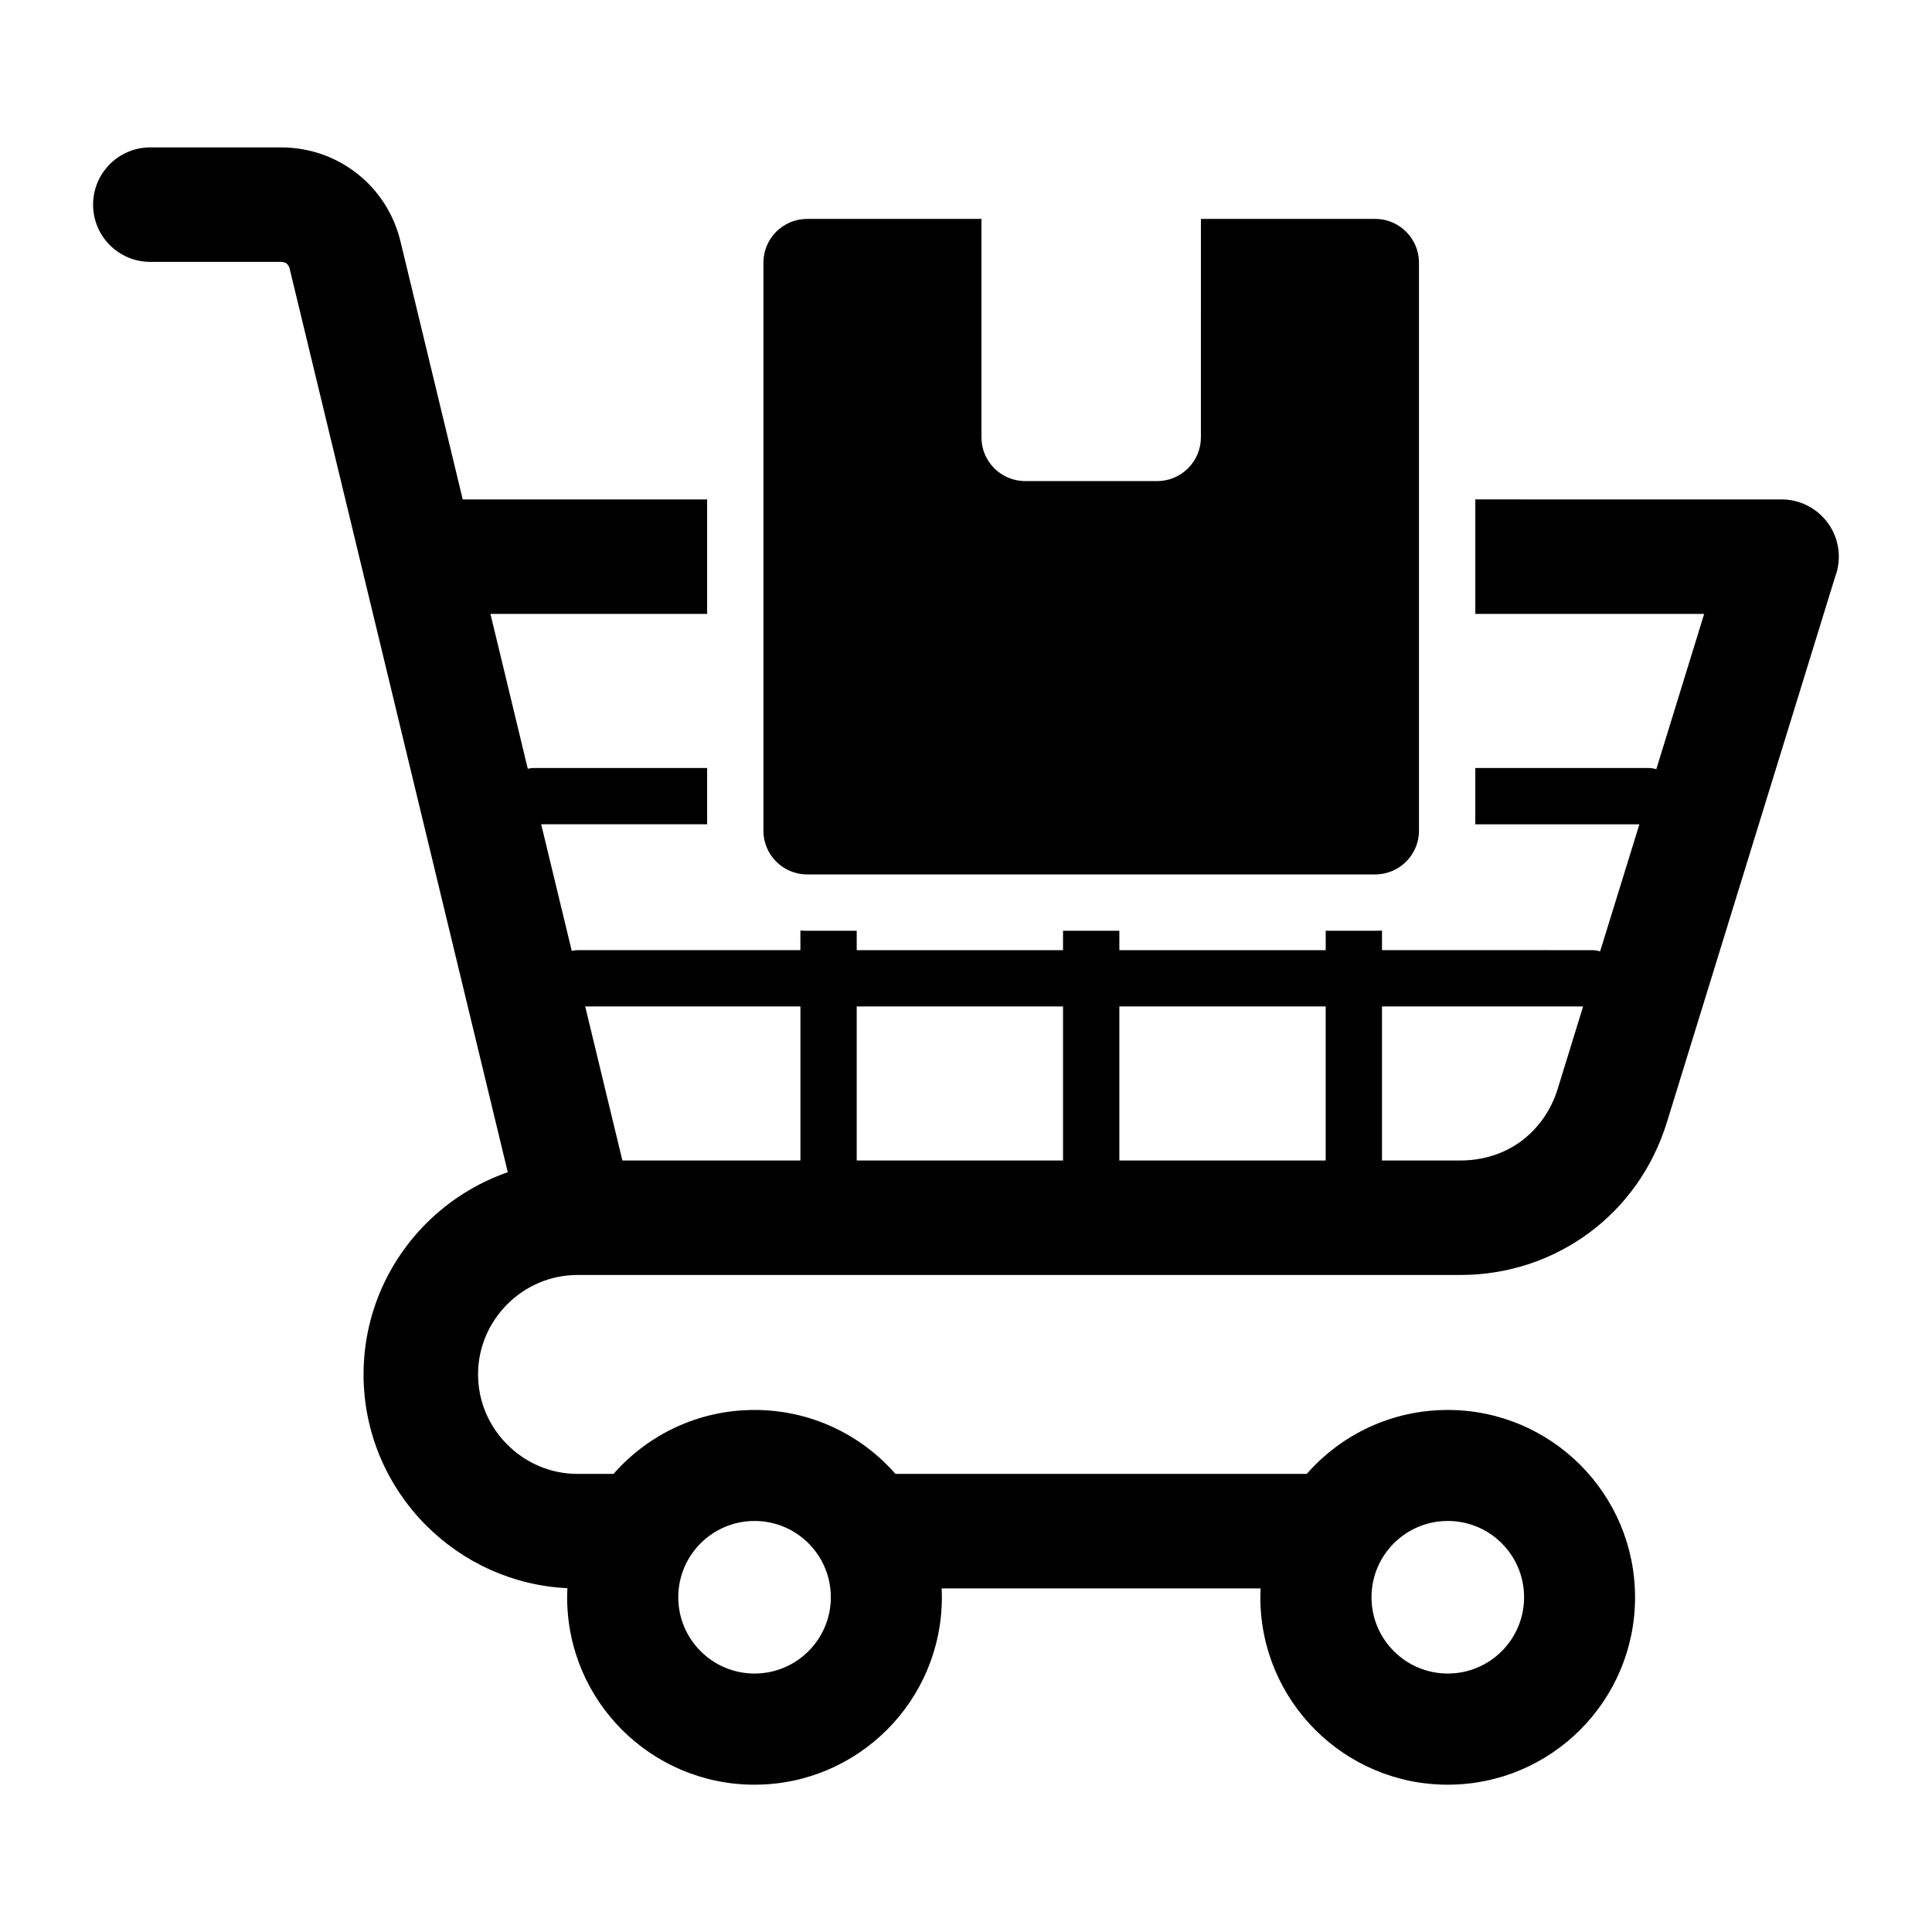
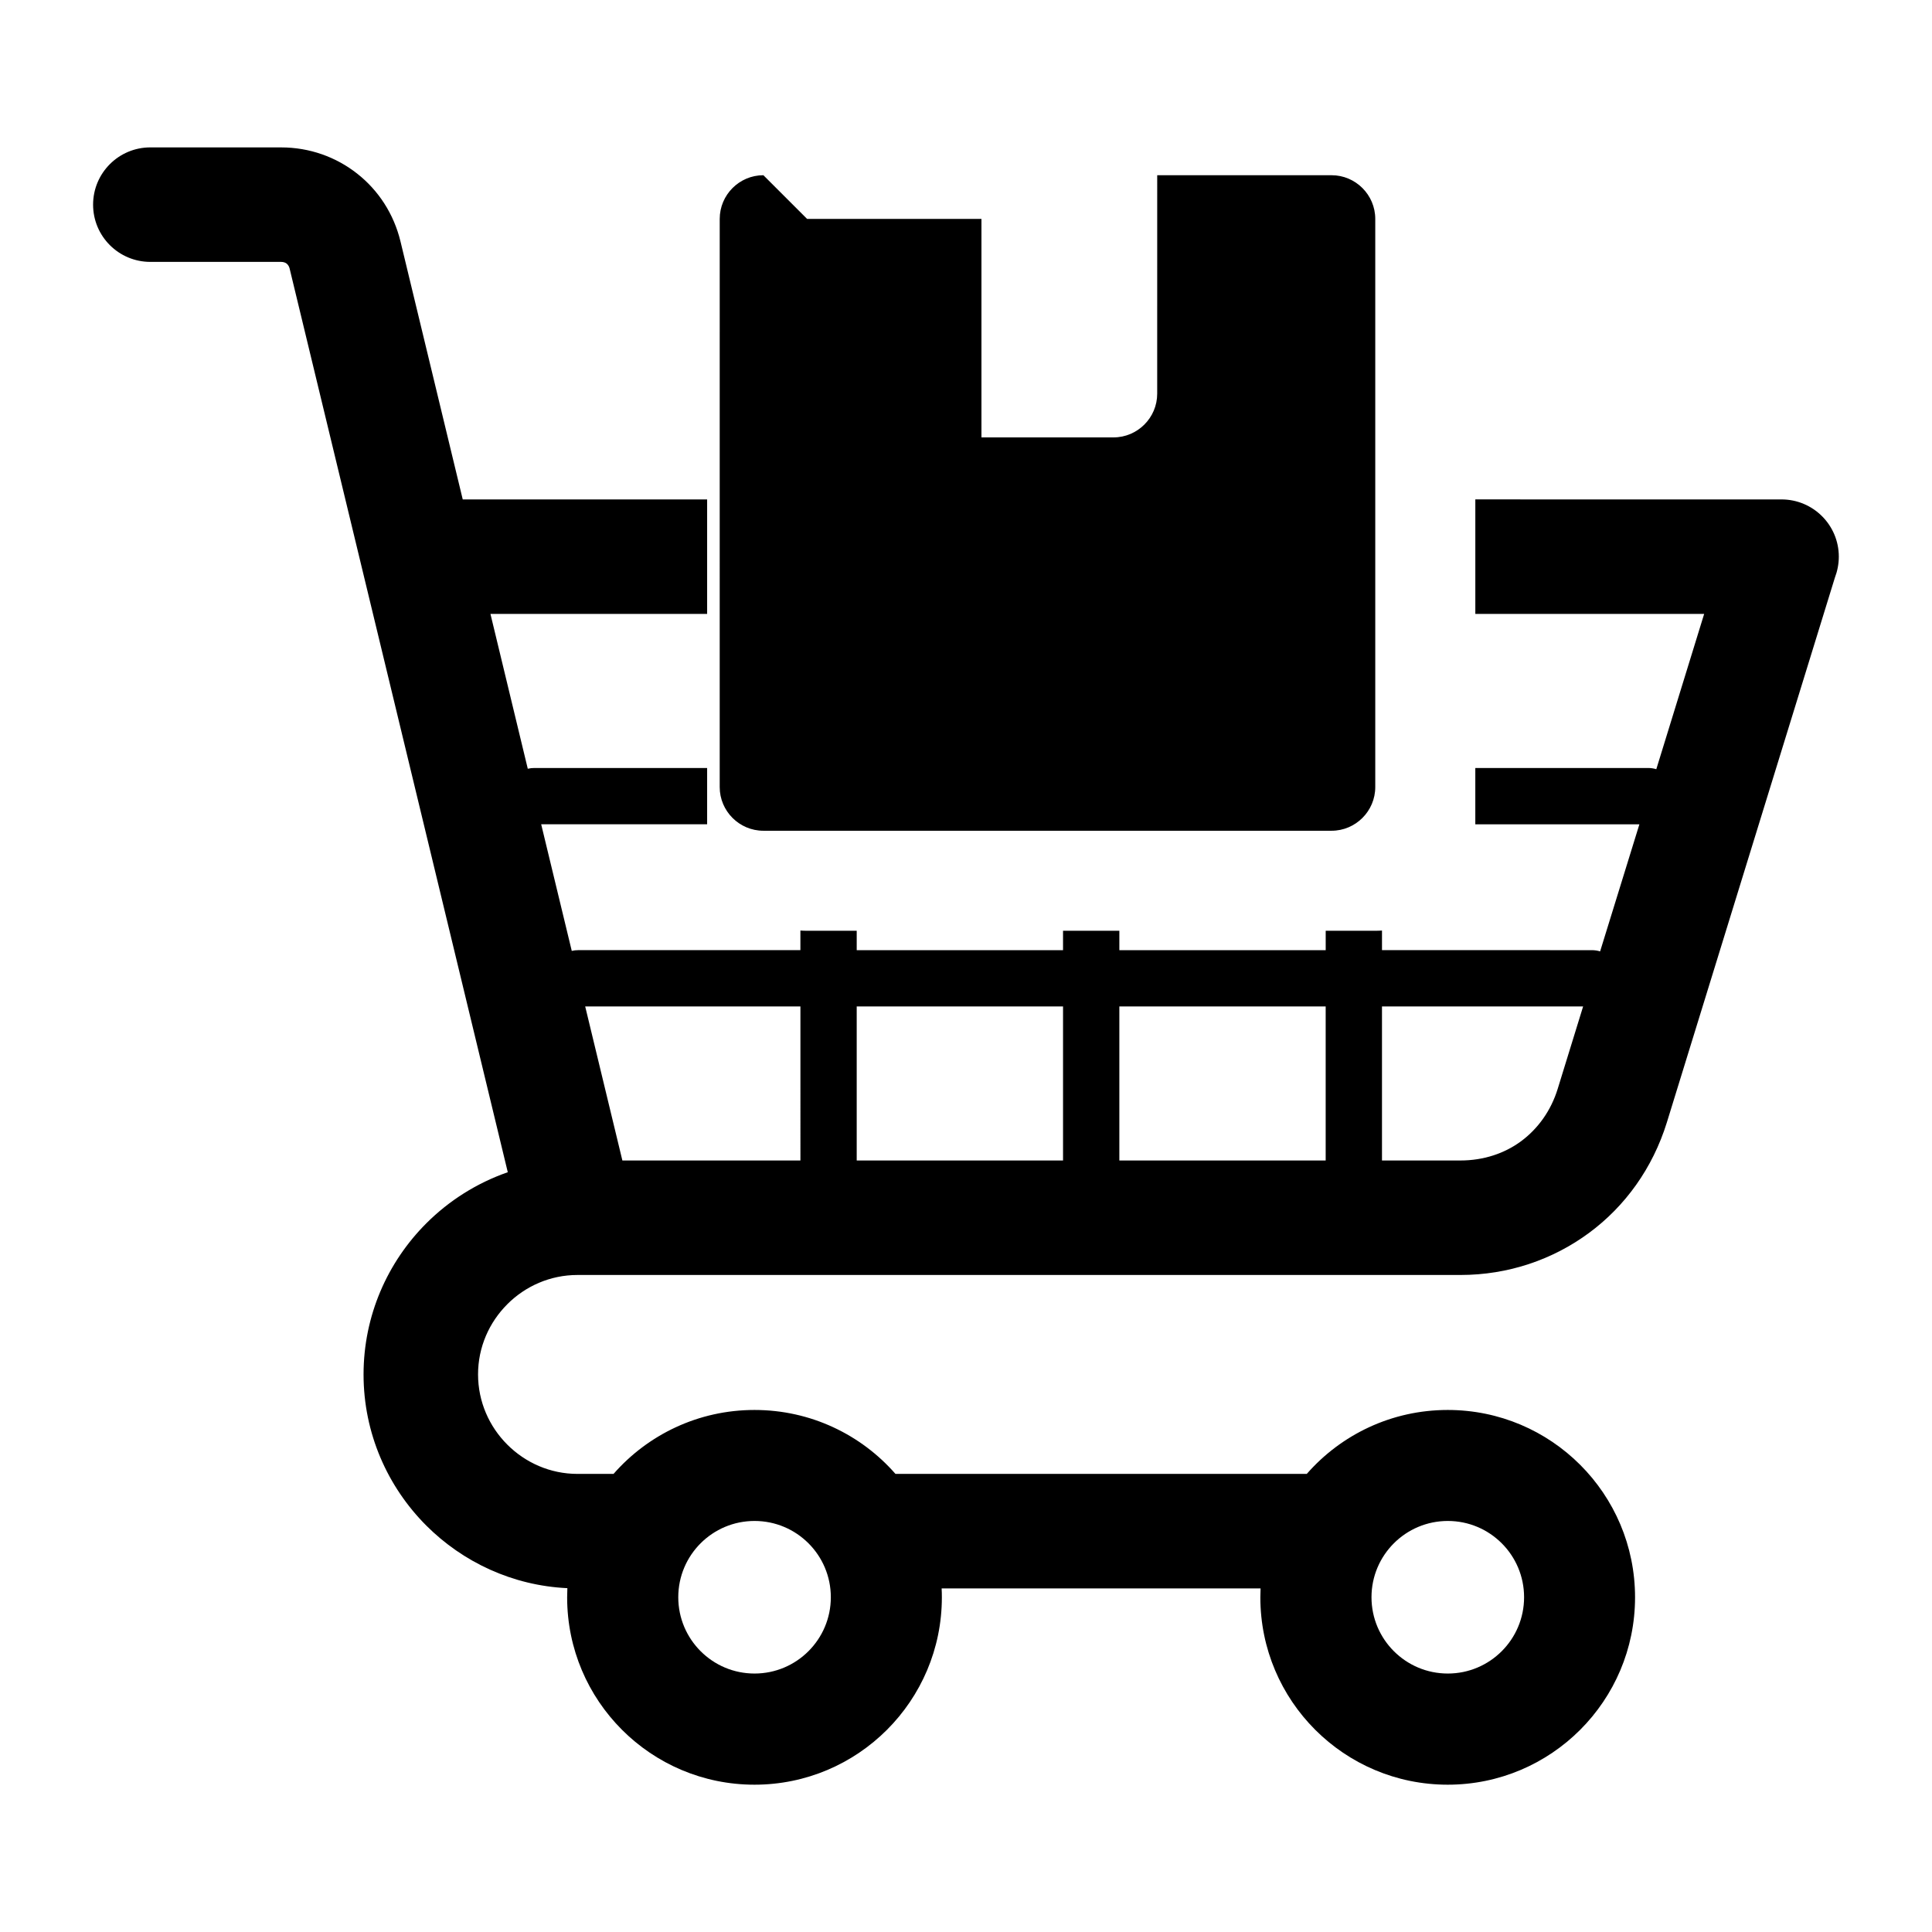
<svg xmlns="http://www.w3.org/2000/svg" fill="#000000" width="800px" height="800px" version="1.1" viewBox="144 144 512 512">
-   <path d="m343.96 547.07c11.168 0 20.219 9.047 20.219 20.215 0 11.164-9.059 20.219-20.219 20.219-11.164 0-20.211-9.059-20.211-20.219 0-11.168 9.047-20.215 20.211-20.215zm163.5 20.215c0-11.168 9.059-20.215 20.227-20.215 11.164 0 20.211 9.047 20.211 20.215 0 11.164-9.047 20.219-20.211 20.219-11.168 0.004-20.227-9.055-20.227-20.219zm-151.34-115.75h-47.184l-9.852-40.812 57.035-0.004zm154.12 0v-40.812h53.301l-6.734 21.832c-1.785 5.789-5.223 10.562-9.707 13.883-4.402 3.254-9.973 5.102-16.086 5.102zm-69.602 0v-40.812h54.68v40.812zm-69.602 0v-40.812h54.68v40.812zm-92.598 38.098c4.785-4.785 11.367-7.75 18.594-7.75h233.98c12.668 0 24.465-4.039 34.102-11.152 9.566-7.059 16.852-17.137 20.625-29.289l44.512-144.32c0.66-1.73 1.055-3.621 1.055-5.594 0-8.387-6.809-15.176-15.188-15.176l-81.141-0.004v30.34h60.645l-12.684 41.156c-0.703-0.215-1.449-0.32-2.195-0.32h-45.77v14.926h43.484l-10.41 33.676c-0.699-0.215-1.438-0.324-2.199-0.324l-55.605-0.004v-5.195c-0.586 0.043-1.188 0.059-1.777 0.059h-13.141v5.144h-54.684v-5.144h-14.926v5.144h-54.676v-5.144h-13.141c-0.598 0-1.195-0.016-1.785-0.059v5.195h-58.883c-0.586 0-1.156 0.066-1.707 0.199l-8.102-33.551h43.977v-14.922h-45.777c-0.598 0-1.188 0.062-1.754 0.199l-9.891-41.027 57.422-0.004v-30.34l-64.766 0.004-16.488-68.336c-1.785-7.391-5.894-13.609-11.477-18-5.594-4.41-12.605-6.957-20.172-6.957l-34.648-0.004c-8.387 0-15.176 6.789-15.176 15.176 0 8.383 6.789 15.168 15.176 15.168h34.652c0.598 0 1.102 0.172 1.457 0.441 0.367 0.309 0.66 0.746 0.789 1.285l57.824 239.52c-8.199 2.852-15.566 7.519-21.586 13.539-10.27 10.266-16.637 24.445-16.637 40.059 0 15.609 6.367 29.781 16.637 40.055 9.684 9.676 22.836 15.895 37.375 16.578-0.035 0.805-0.059 1.609-0.059 2.426 0 27.422 22.227 49.656 49.645 49.656 27.426 0 49.66-22.242 49.66-49.656 0-0.793-0.016-1.578-0.059-2.363h84.52c-0.035 0.781-0.059 1.562-0.059 2.363 0 27.422 22.234 49.656 49.66 49.656 27.422 0 49.641-22.242 49.641-49.656 0-27.426-22.219-49.652-49.641-49.652-14.895 0-28.262 6.559-37.355 16.945h-109c-9.094-10.391-22.461-16.945-37.359-16.945-14.895 0-28.254 6.559-37.355 16.945h-9.562c-7.227 0-13.812-2.977-18.594-7.762-4.781-4.777-7.75-11.363-7.75-18.594-0.008-7.242 2.965-13.824 7.75-18.605zm79.453-287.62h46.203v57.902c0 6.371 5.199 11.578 11.582 11.578h34.992c6.375 0 11.582-5.207 11.582-11.578l0.004-57.902h46.203c6.375 0 11.582 5.199 11.582 11.582v150.56c0 6.383-5.207 11.578-11.582 11.578h-150.57c-6.375 0-11.578-5.195-11.578-11.578l0.004-150.56c0-6.383 5.199-11.582 11.574-11.582z" fill-rule="evenodd" />
+   <path d="m343.96 547.07c11.168 0 20.219 9.047 20.219 20.215 0 11.164-9.059 20.219-20.219 20.219-11.164 0-20.211-9.059-20.211-20.219 0-11.168 9.047-20.215 20.211-20.215zm163.5 20.215c0-11.168 9.059-20.215 20.227-20.215 11.164 0 20.211 9.047 20.211 20.215 0 11.164-9.047 20.219-20.211 20.219-11.168 0.004-20.227-9.055-20.227-20.219zm-151.34-115.75h-47.184l-9.852-40.812 57.035-0.004zm154.12 0v-40.812h53.301l-6.734 21.832c-1.785 5.789-5.223 10.562-9.707 13.883-4.402 3.254-9.973 5.102-16.086 5.102zm-69.602 0v-40.812h54.68v40.812zm-69.602 0v-40.812h54.68v40.812zm-92.598 38.098c4.785-4.785 11.367-7.75 18.594-7.75h233.98c12.668 0 24.465-4.039 34.102-11.152 9.566-7.059 16.852-17.137 20.625-29.289l44.512-144.32c0.66-1.73 1.055-3.621 1.055-5.594 0-8.387-6.809-15.176-15.188-15.176l-81.141-0.004v30.34h60.645l-12.684 41.156c-0.703-0.215-1.449-0.32-2.195-0.32h-45.77v14.926h43.484l-10.41 33.676c-0.699-0.215-1.438-0.324-2.199-0.324l-55.605-0.004v-5.195c-0.586 0.043-1.188 0.059-1.777 0.059h-13.141v5.144h-54.684v-5.144h-14.926v5.144h-54.676v-5.144h-13.141c-0.598 0-1.195-0.016-1.785-0.059v5.195h-58.883c-0.586 0-1.156 0.066-1.707 0.199l-8.102-33.551h43.977v-14.922h-45.777c-0.598 0-1.188 0.062-1.754 0.199l-9.891-41.027 57.422-0.004v-30.34l-64.766 0.004-16.488-68.336c-1.785-7.391-5.894-13.609-11.477-18-5.594-4.41-12.605-6.957-20.172-6.957l-34.648-0.004c-8.387 0-15.176 6.789-15.176 15.176 0 8.383 6.789 15.168 15.176 15.168h34.652c0.598 0 1.102 0.172 1.457 0.441 0.367 0.309 0.66 0.746 0.789 1.285l57.824 239.52c-8.199 2.852-15.566 7.519-21.586 13.539-10.27 10.266-16.637 24.445-16.637 40.059 0 15.609 6.367 29.781 16.637 40.055 9.684 9.676 22.836 15.895 37.375 16.578-0.035 0.805-0.059 1.609-0.059 2.426 0 27.422 22.227 49.656 49.645 49.656 27.426 0 49.66-22.242 49.66-49.656 0-0.793-0.016-1.578-0.059-2.363h84.52c-0.035 0.781-0.059 1.562-0.059 2.363 0 27.422 22.234 49.656 49.66 49.656 27.422 0 49.641-22.242 49.641-49.656 0-27.426-22.219-49.652-49.641-49.652-14.895 0-28.262 6.559-37.355 16.945h-109c-9.094-10.391-22.461-16.945-37.359-16.945-14.895 0-28.254 6.559-37.355 16.945h-9.562c-7.227 0-13.812-2.977-18.594-7.762-4.781-4.777-7.75-11.363-7.75-18.594-0.008-7.242 2.965-13.824 7.75-18.605zm79.453-287.62h46.203v57.902h34.992c6.375 0 11.582-5.207 11.582-11.578l0.004-57.902h46.203c6.375 0 11.582 5.199 11.582 11.582v150.56c0 6.383-5.207 11.578-11.582 11.578h-150.57c-6.375 0-11.578-5.195-11.578-11.578l0.004-150.56c0-6.383 5.199-11.582 11.574-11.582z" fill-rule="evenodd" />
</svg>